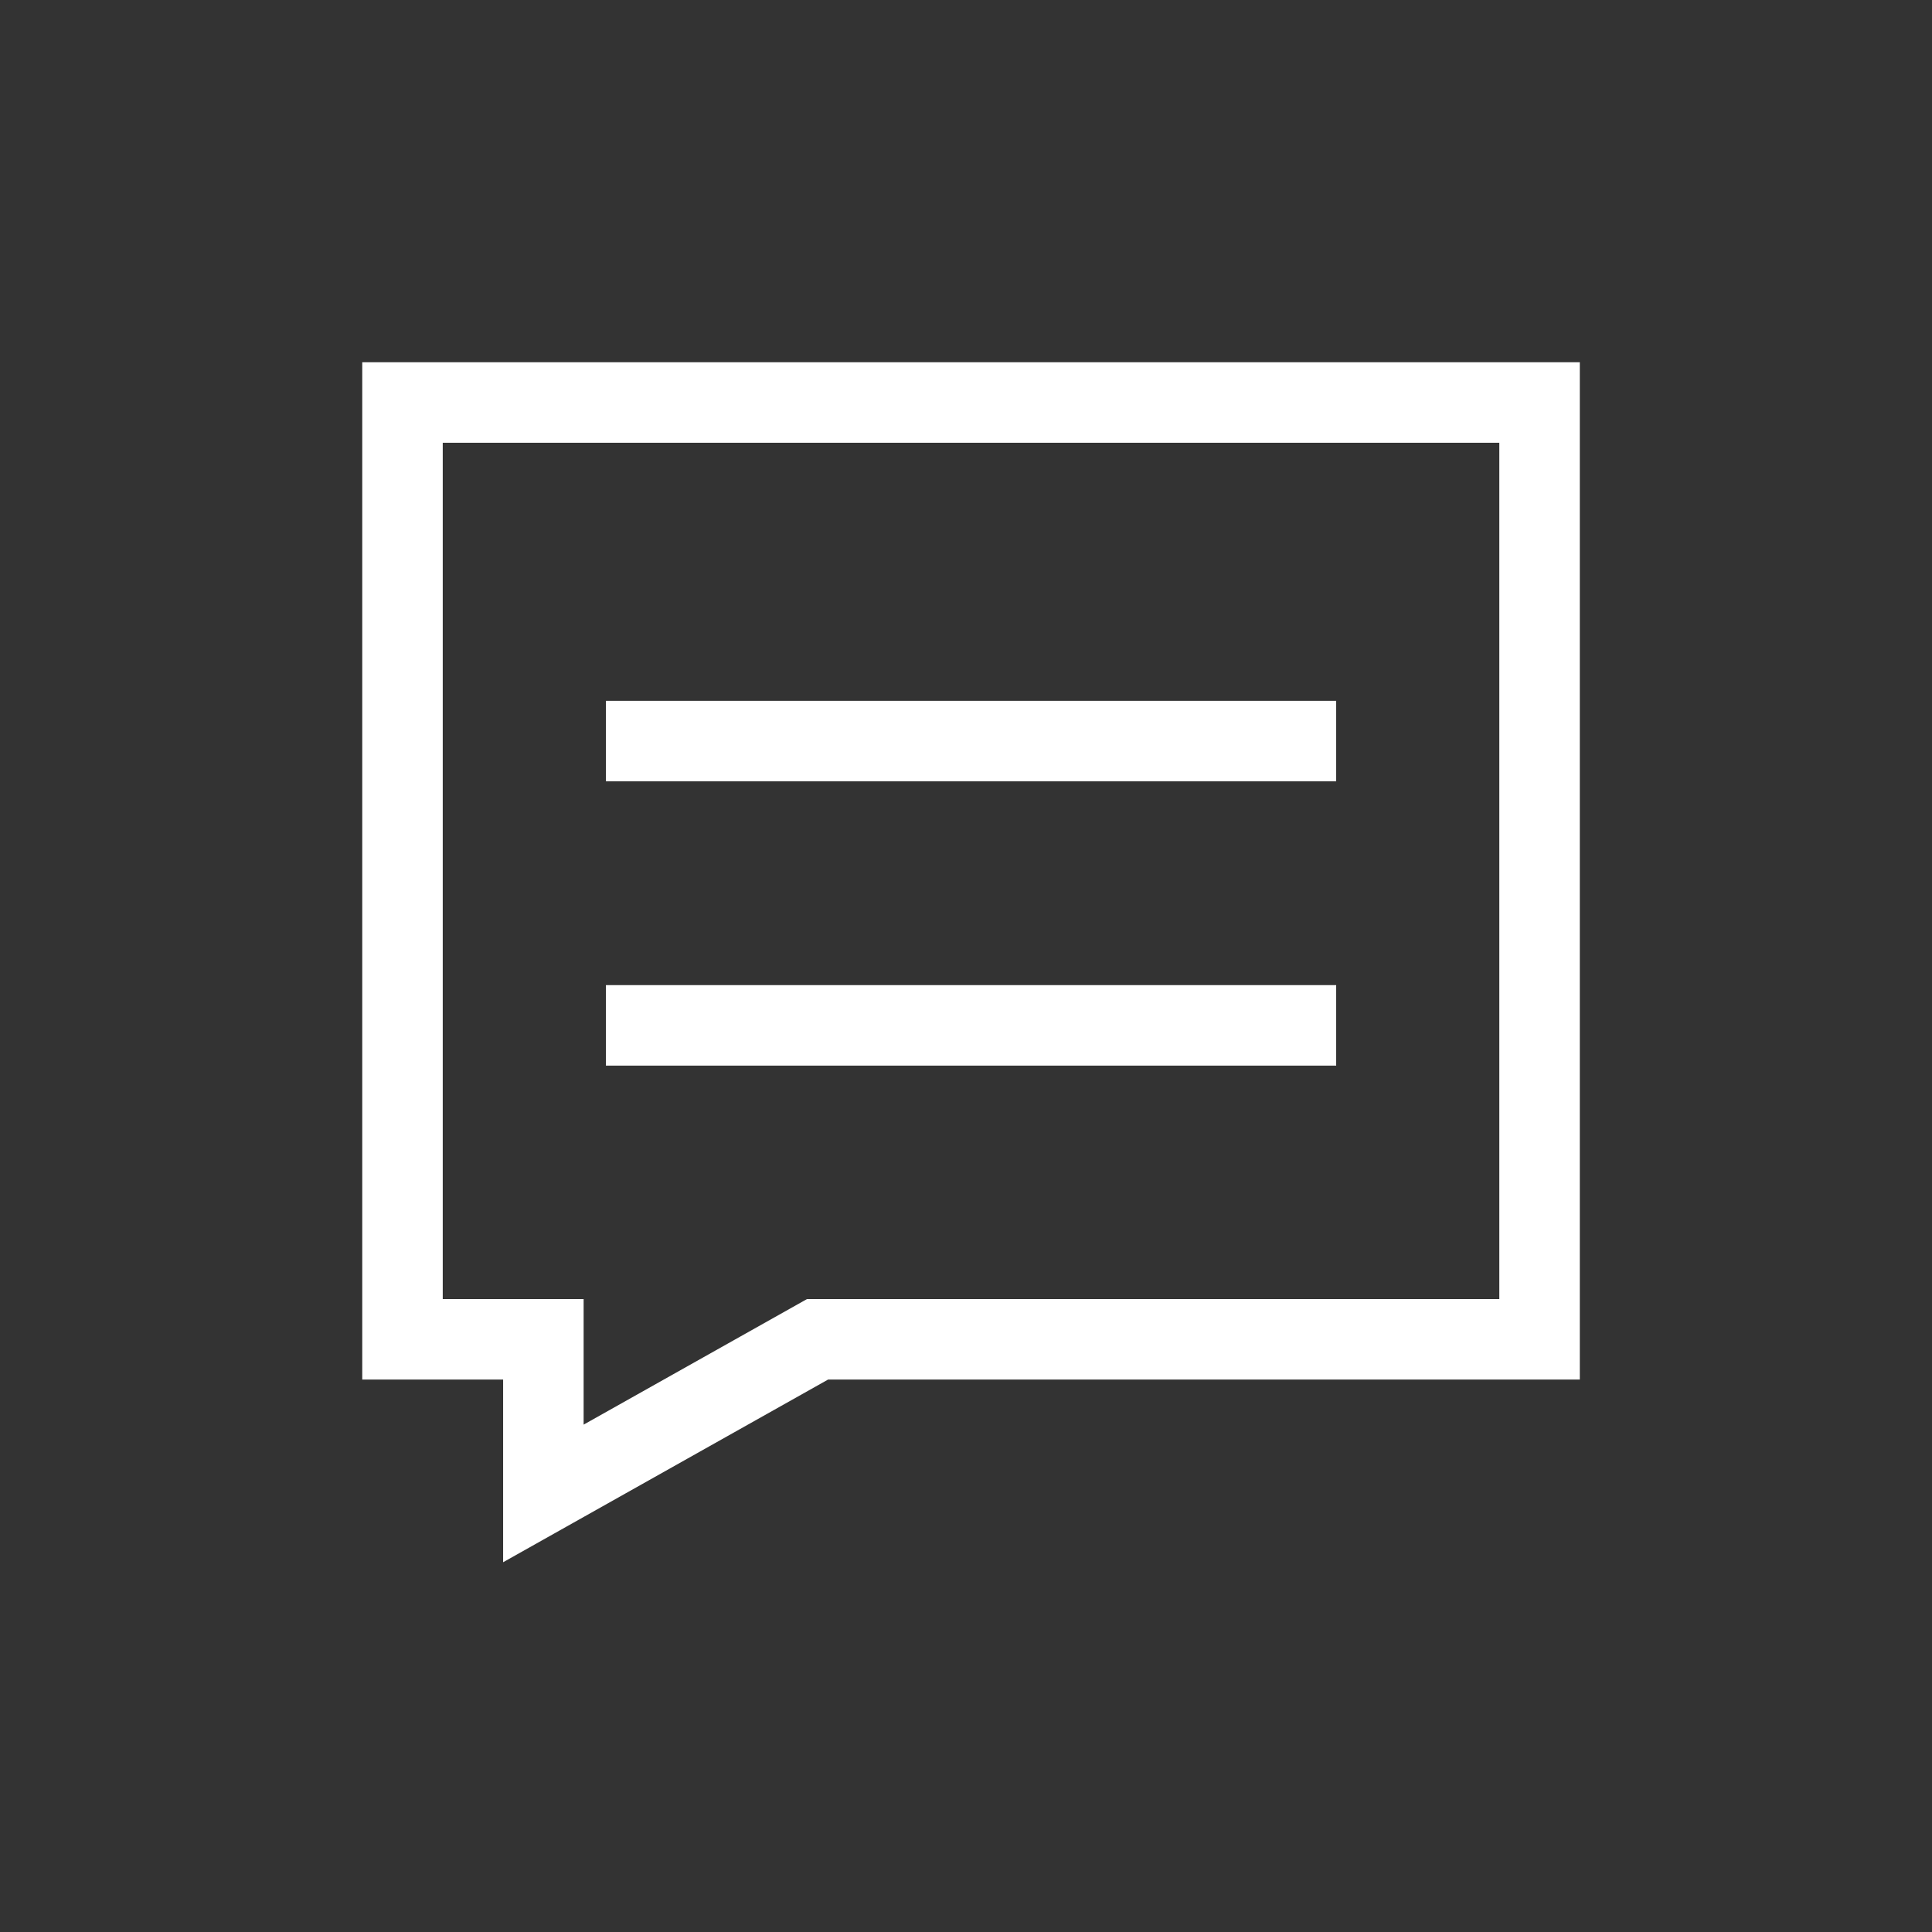
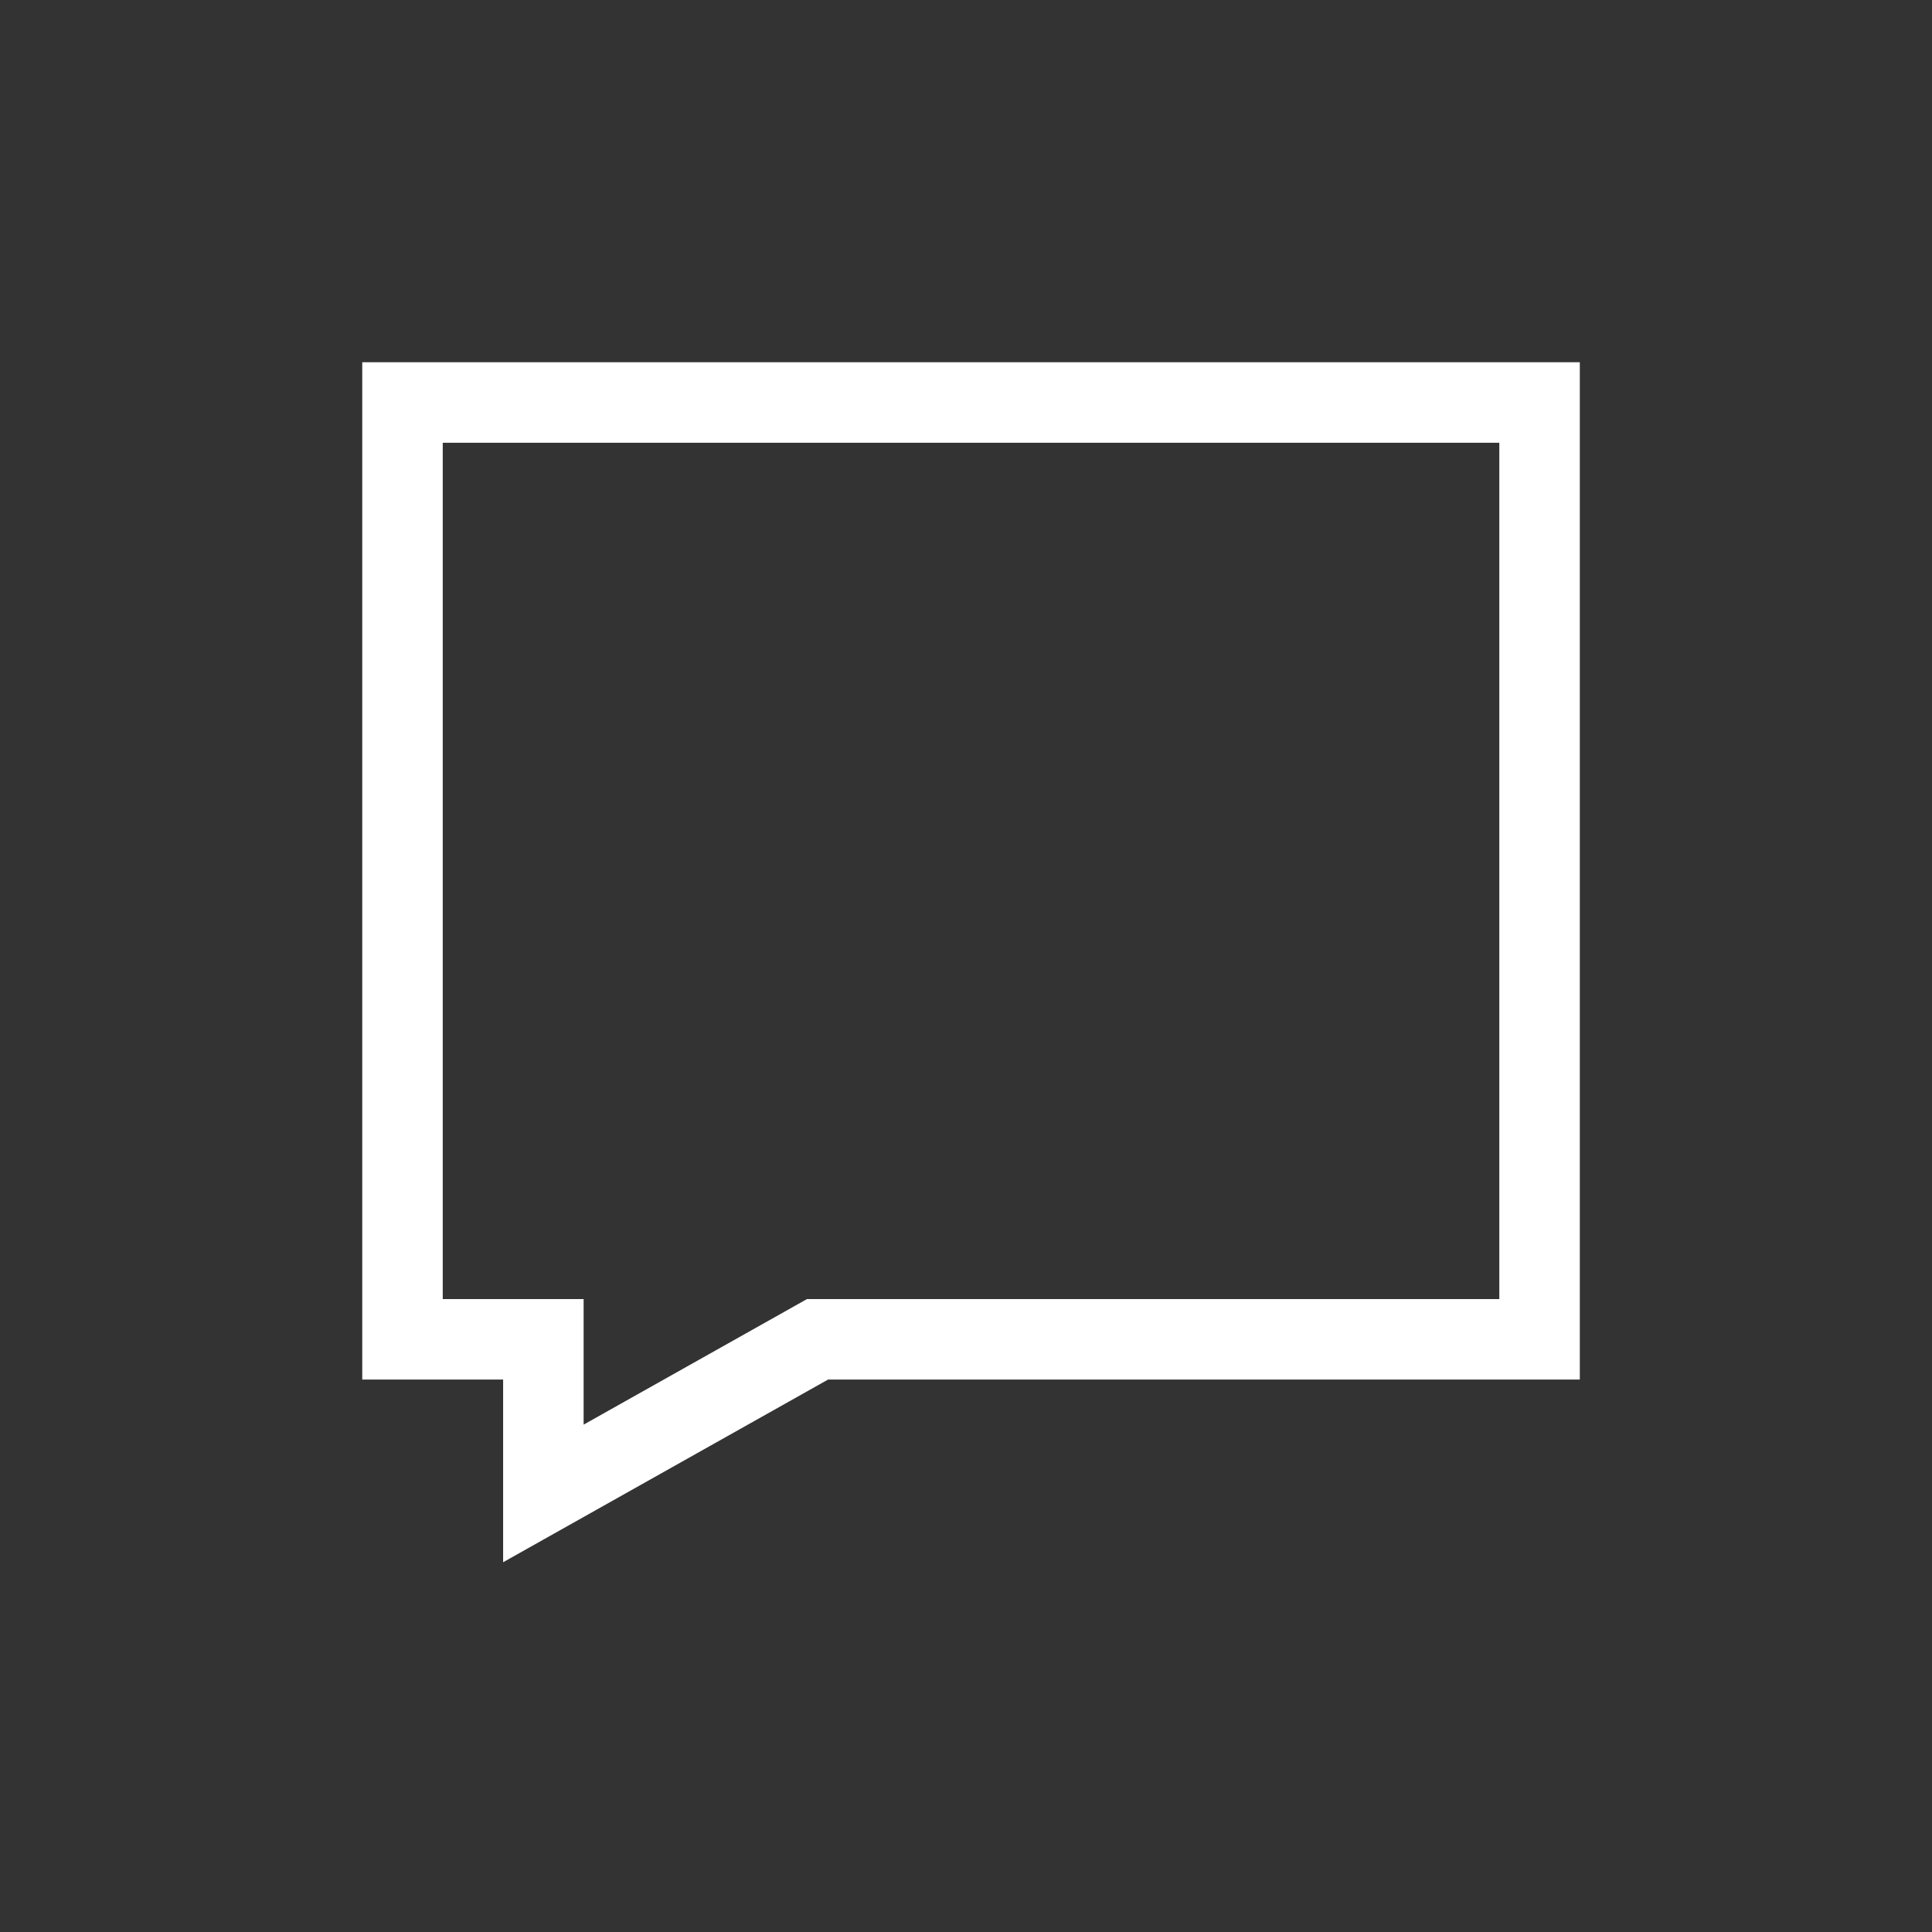
<svg xmlns="http://www.w3.org/2000/svg" width="48" height="48" viewBox="0 0 48 48" fill="none">
  <rect x="0" y="0" width="48" height="48" fill="#333333" stroke="none" />
  <path d="M13.5 37.104V33.275H10V10H38.25V33.275H20.311L13.5 37.104Z" stroke="white" stroke-width="2" stroke-miterlimit="10" />
-   <path d="M15.054 25.475H33.197" stroke="white" stroke-width="2" stroke-miterlimit="10" />
-   <path d="M15.054 18.412H33.197" stroke="white" stroke-width="2" stroke-miterlimit="10" />
</svg>